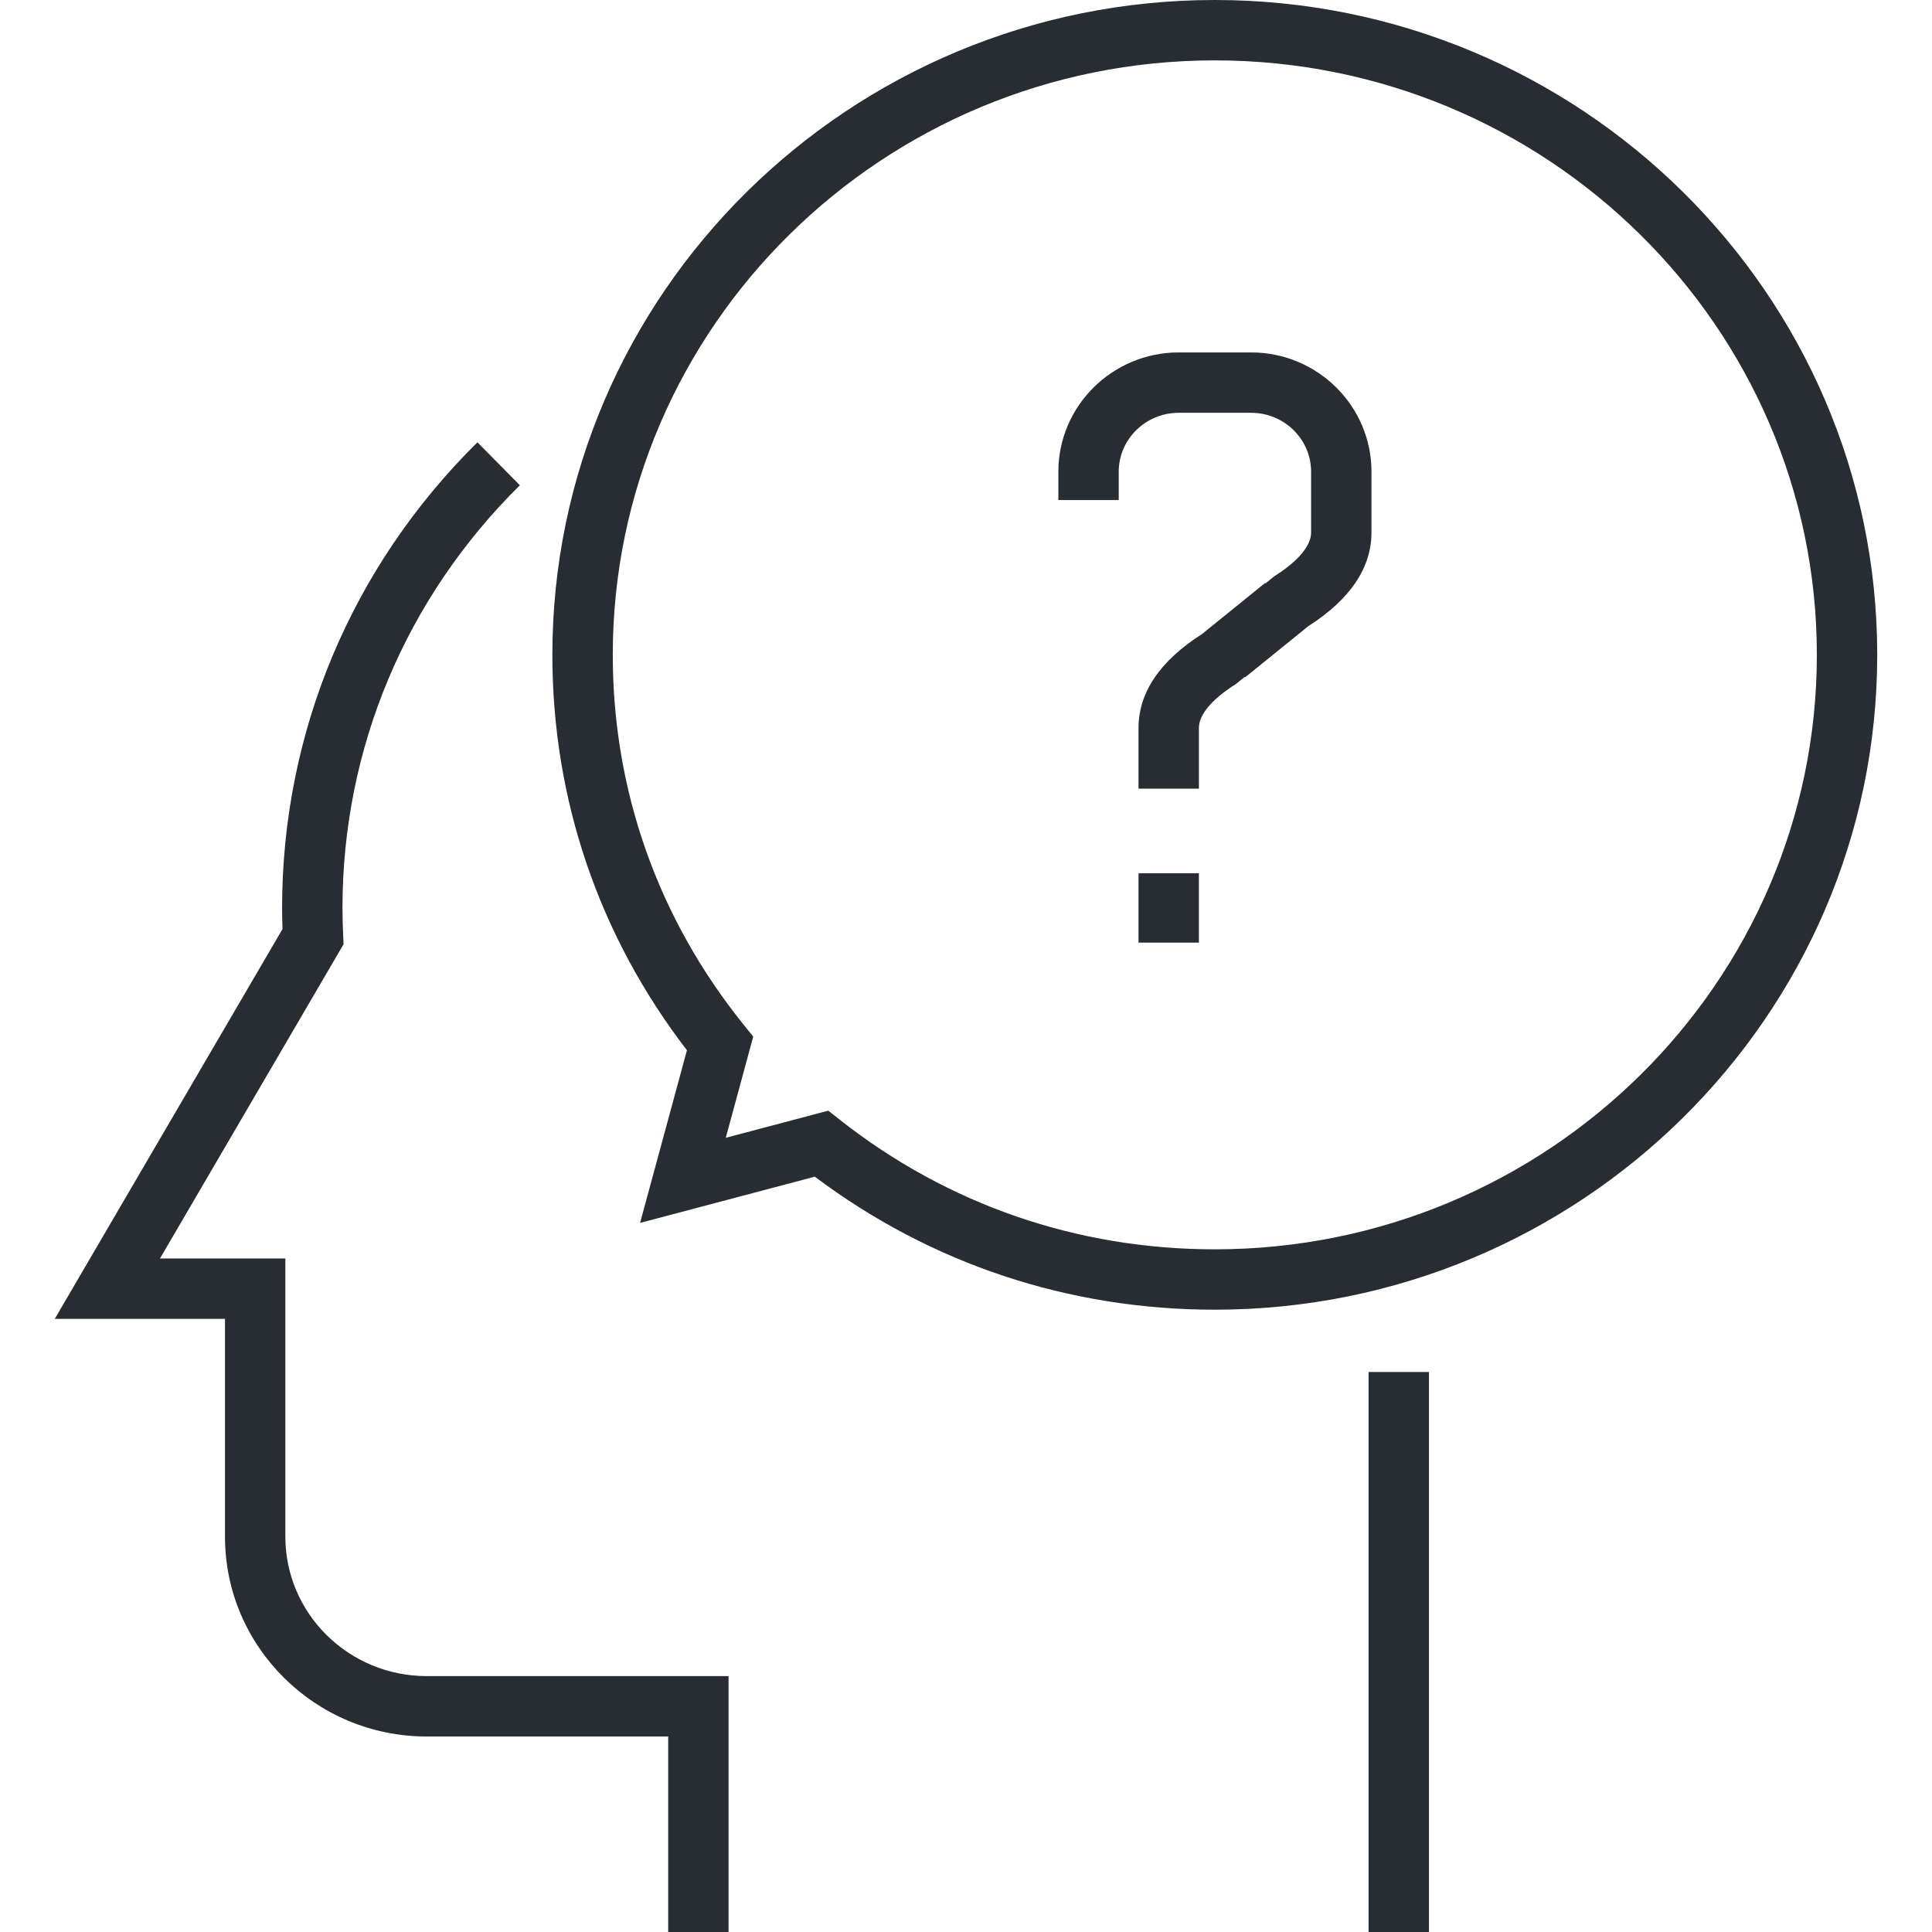
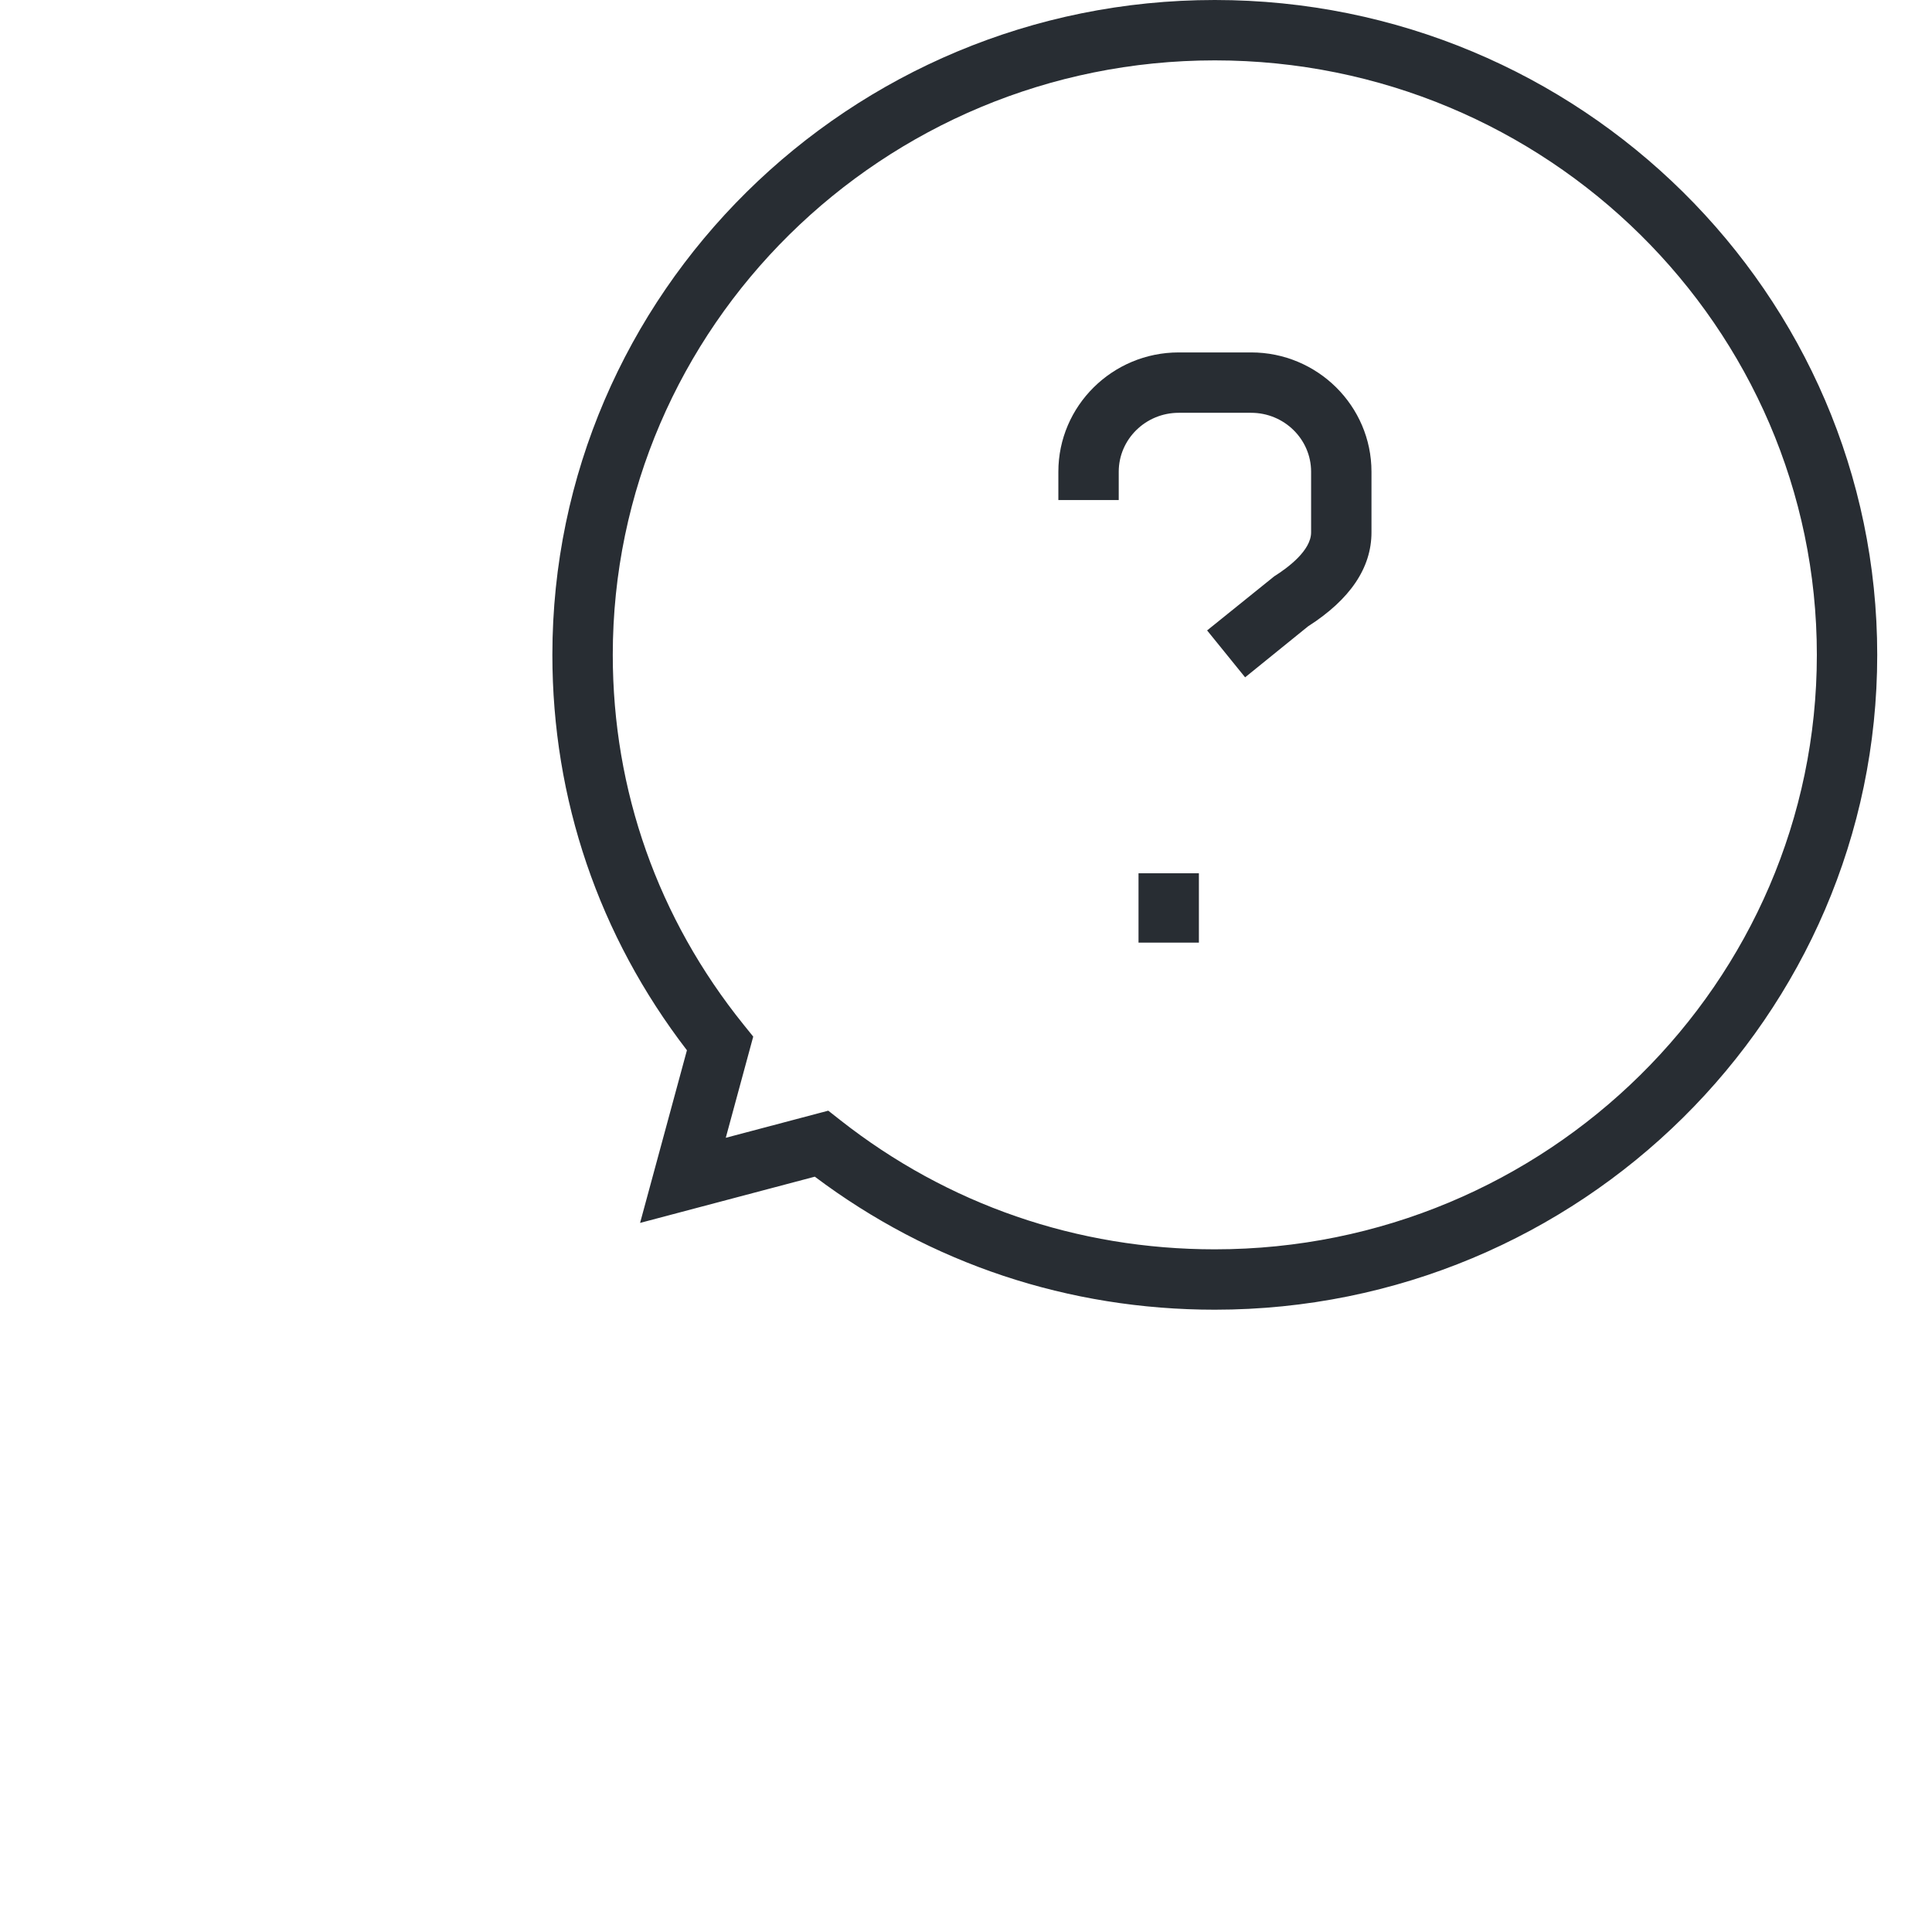
<svg xmlns="http://www.w3.org/2000/svg" version="1.1" id="Layer_1" x="0px" y="0px" width="128px" height="128px" viewBox="0 0 128 128" enable-background="new 0 0 128 128" xml:space="preserve">
  <g>
    <g>
      <g>
-         <path fill="#282D33" d="M48.269,128h-4v-12.953h-16c-7.368,0-13.363-5.936-13.363-13.23v-14.44H3.629l15.088-25.825     c-0.017-0.458-0.028-0.917-0.028-1.378c0-11.66,4.596-22.624,12.941-30.87l2.812,2.846c-7.579,7.489-11.753,17.441-11.753,28.024     c0,0.602,0.023,1.198,0.048,1.797l0.025,0.587L10.6,83.376h8.306v18.44c0,5.09,4.2,9.23,9.363,9.23h20V128z" />
-       </g>
+         </g>
      <g>
-         <rect x="90.672" y="90.898" fill="#282D33" width="4" height="37.102" />
-       </g>
+         </g>
    </g>
    <g>
      <path fill="#282D33" d="M80.484,86.771c-9.686,0-18.825-3.044-26.501-8.813l-11.576,3.063l3.104-11.438    c-5.836-7.591-8.915-16.626-8.915-26.199C36.598,19.463,56.285,0,80.484,0s43.887,19.463,43.887,43.386    S104.684,86.771,80.484,86.771z M54.875,73.585l0.784,0.617c7.124,5.606,15.709,8.569,24.825,8.569    c21.994,0,39.887-17.668,39.887-39.386C120.371,21.668,102.479,4,80.484,4C58.491,4,40.598,21.668,40.598,43.386    c0,8.991,2.997,17.463,8.665,24.498l0.64,0.794l-1.819,6.704L54.875,73.585z" />
    </g>
    <g>
      <g>
        <path fill="#282D33" d="M82.492,44.875l-2.518-3.108l4.447-3.584c0.912-0.573,2.443-1.714,2.443-2.912v-4.018     c0-2.152-1.781-3.904-3.973-3.904h-4.797c-2.191,0-3.975,1.751-3.975,3.904v1.878h-4v-1.878c0-4.358,3.578-7.904,7.975-7.904     h4.797c4.396,0,7.973,3.545,7.973,7.904v4.018c0,2.351-1.416,4.447-4.209,6.232L82.492,44.875z" />
      </g>
      <g>
-         <path fill="#282D33" d="M79.43,52.251h-4v-4.018c0-2.352,1.418-4.447,4.211-6.229l4.17-3.374l2.516,3.109l-4.455,3.586     c-0.912,0.572-2.441,1.71-2.441,2.907V52.251z" />
-       </g>
+         </g>
      <g>
        <rect x="75.43" y="57.857" fill="#282D33" width="4" height="4.594" />
      </g>
    </g>
  </g>
</svg>